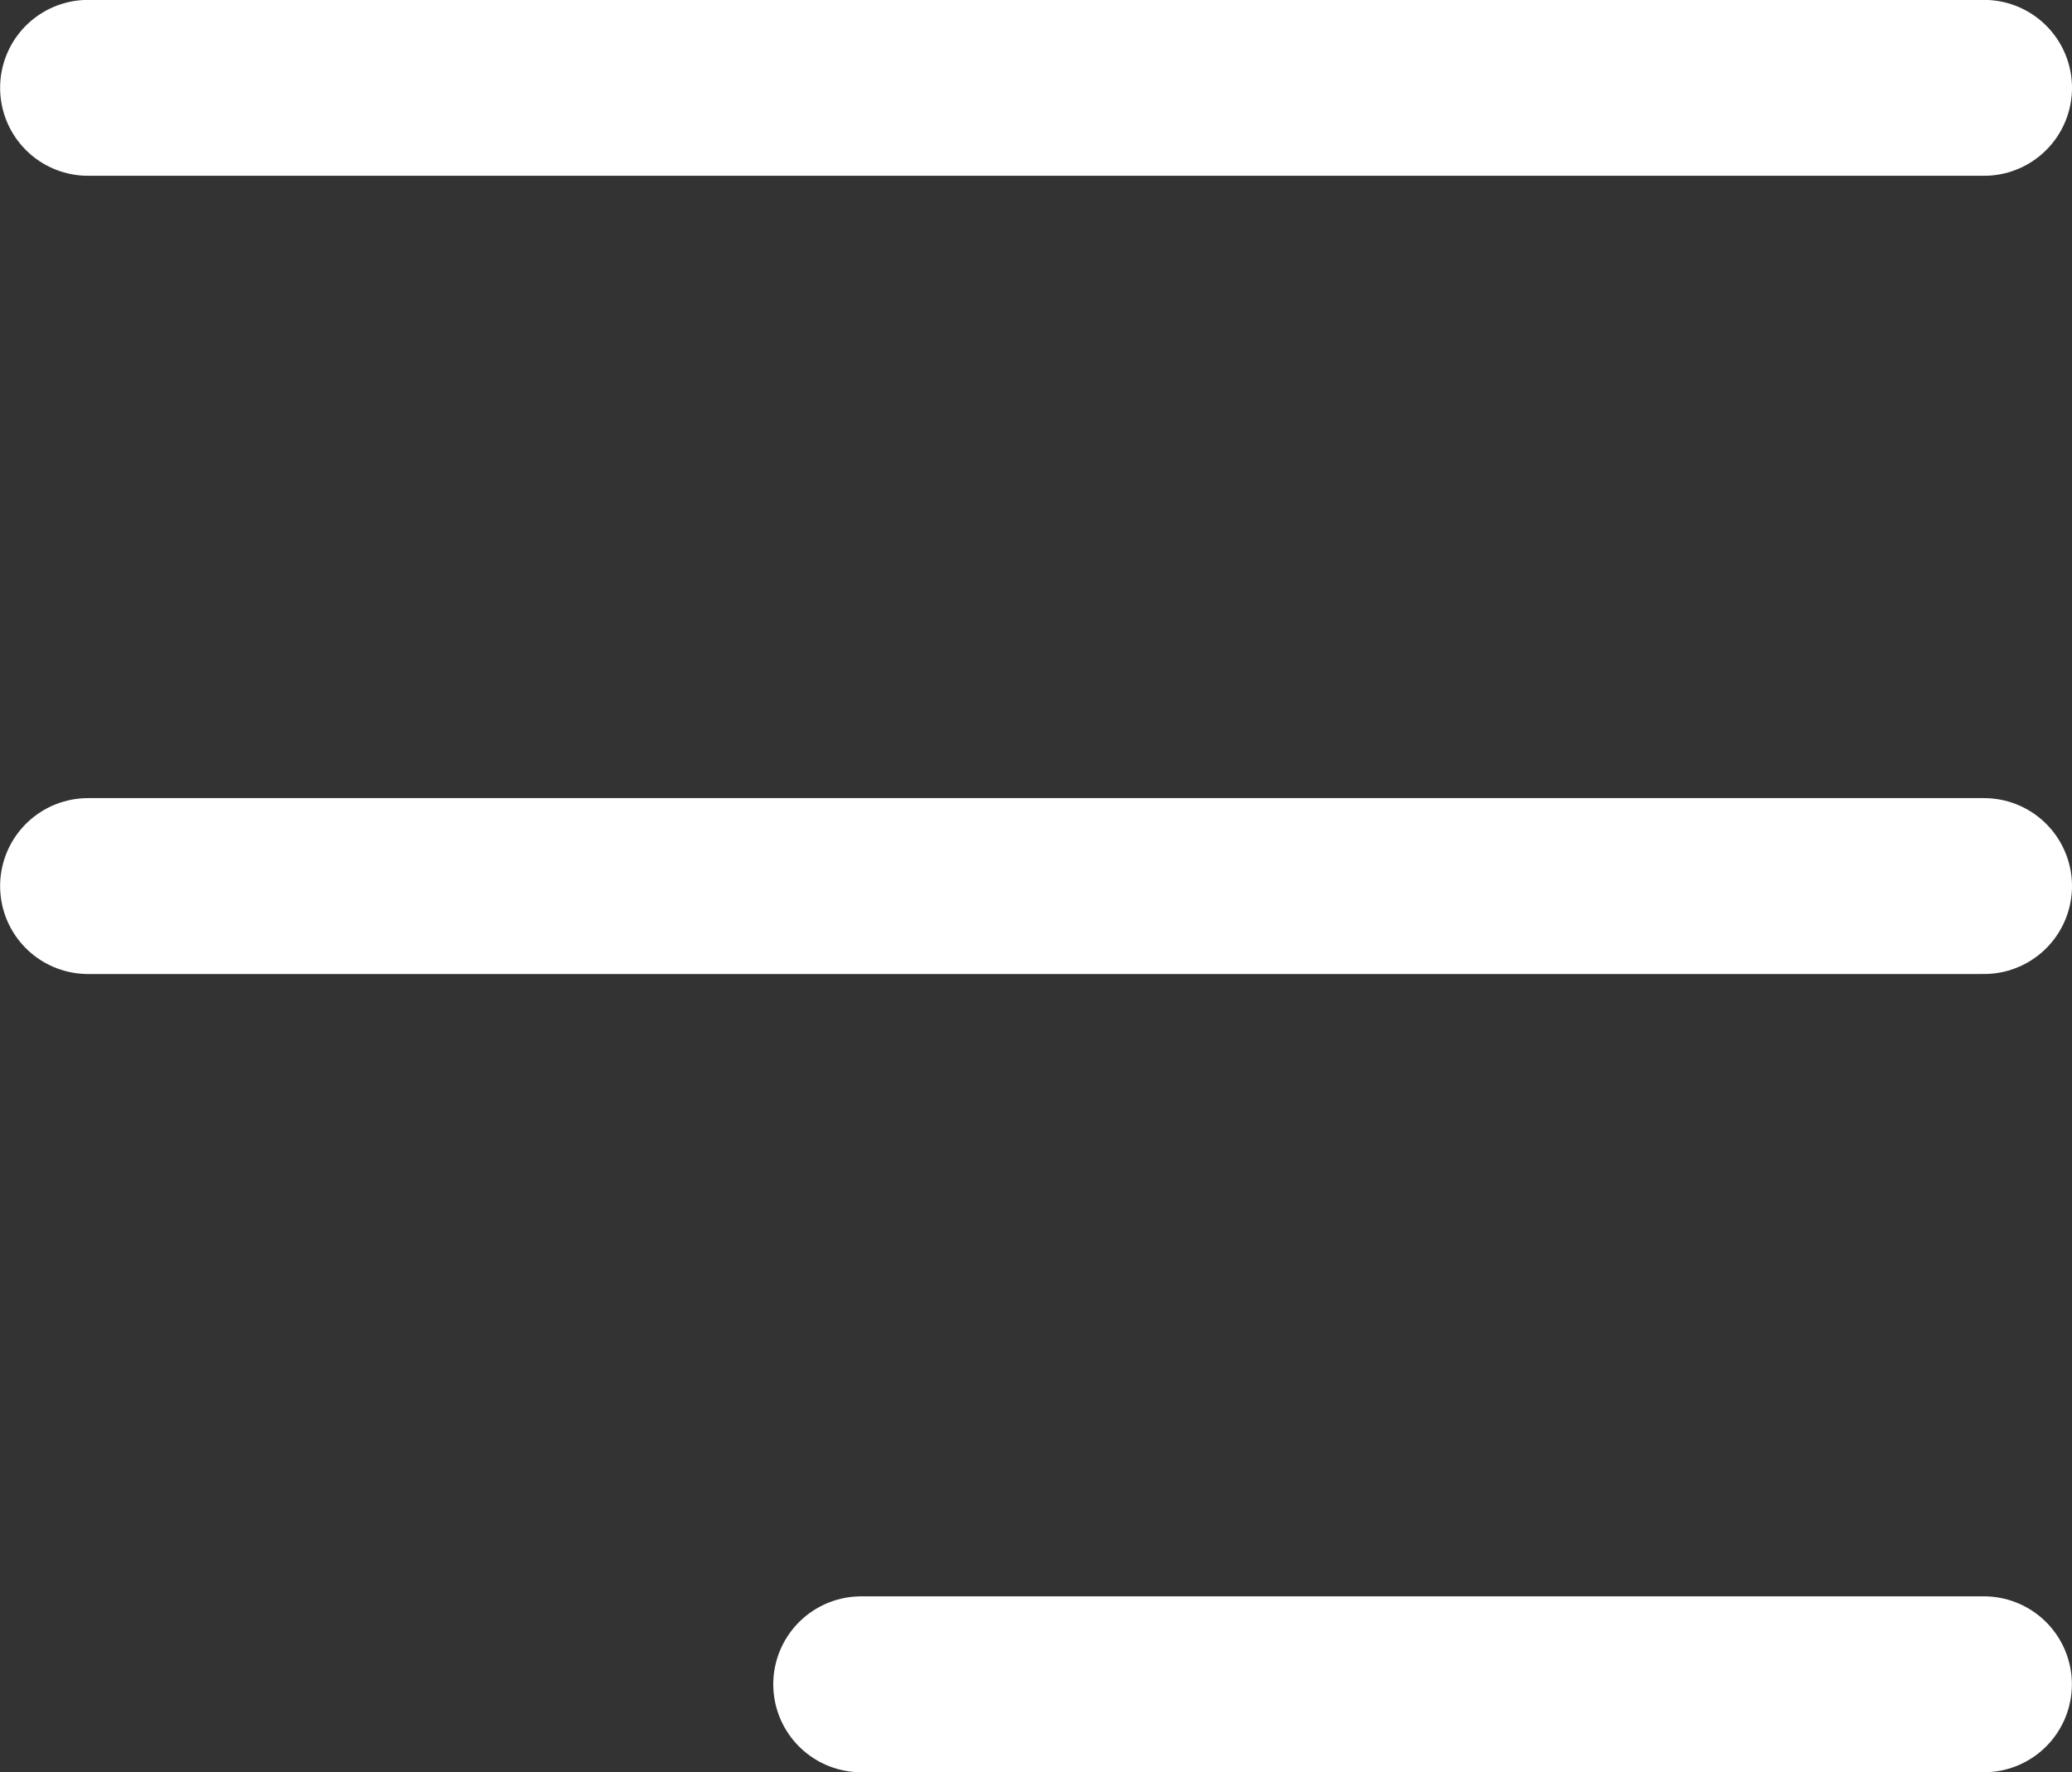
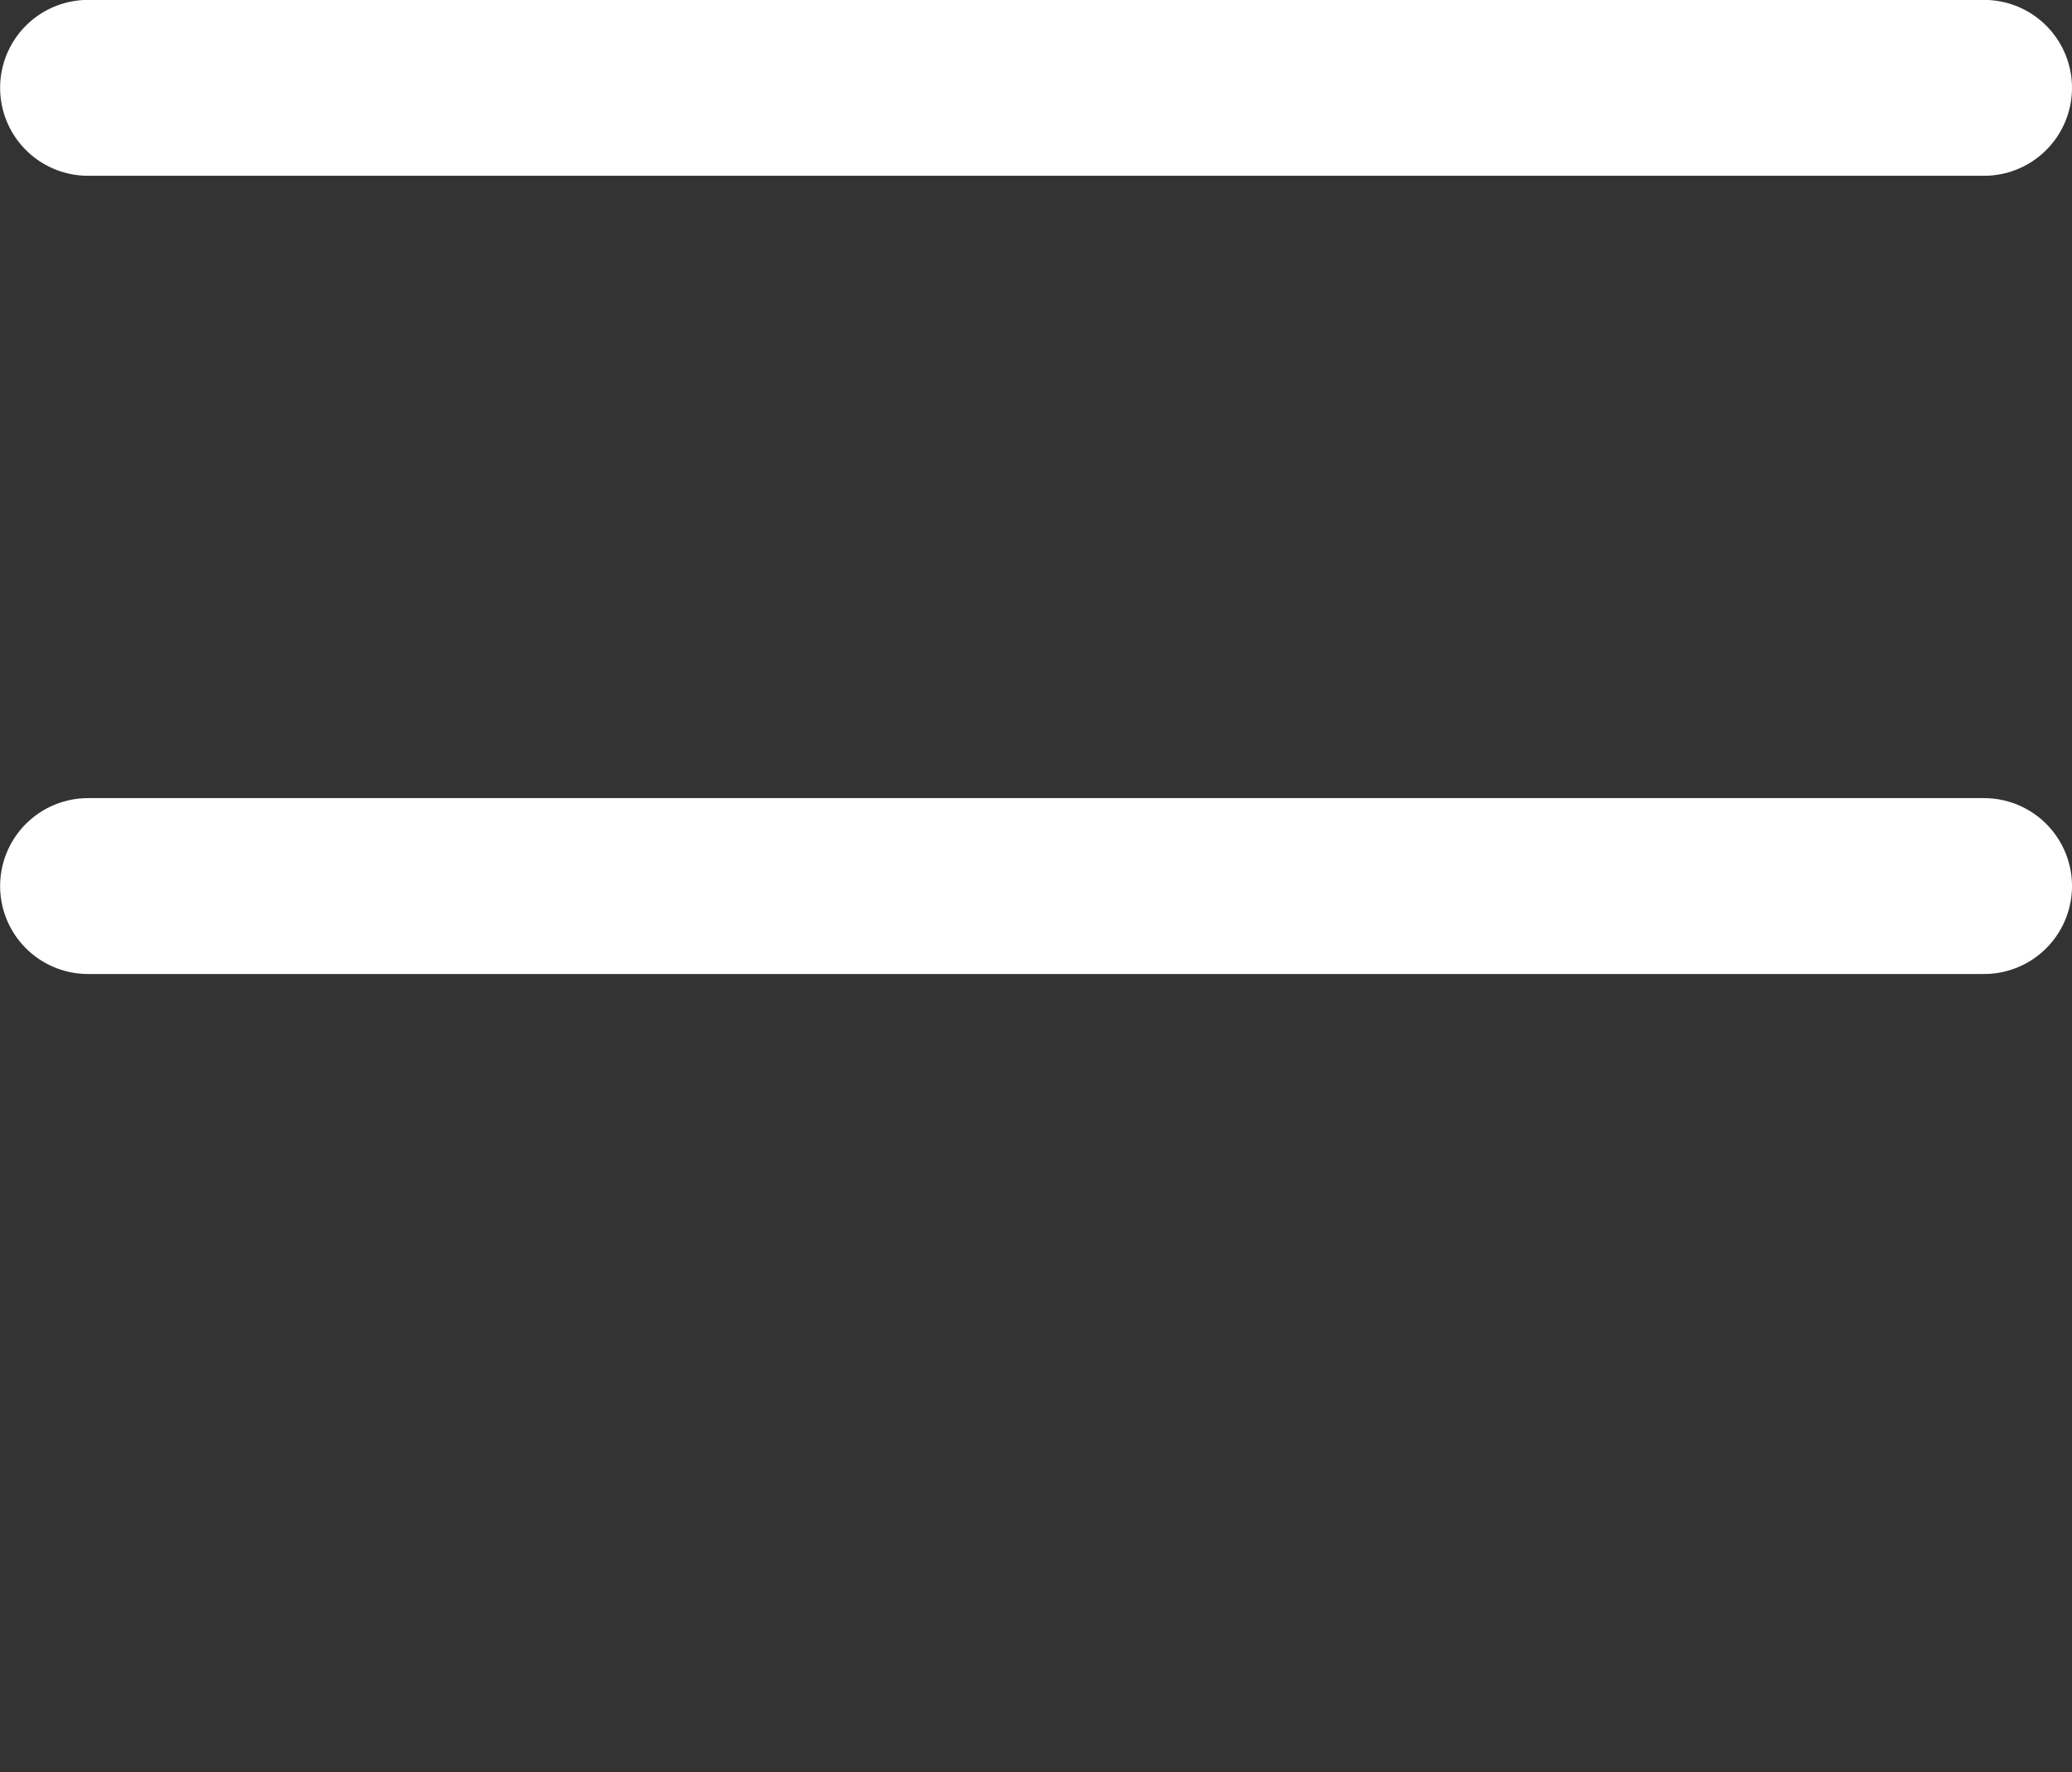
<svg xmlns="http://www.w3.org/2000/svg" width="18.848" height="16.122" viewBox="0 0 18.848 16.122">
  <rect x="0" y="0" width="18.848" height="16.122" fill="#333333" stroke="none" />
  <g id="Group_1075" data-name="Group 1075" transform="translate(0.801 0.8)">
    <line id="Line_1" data-name="Line 1" x2="17.247" transform="translate(0 -0.001)" fill="none" stroke="#fff" stroke-linecap="round" stroke-width="1.6" />
    <line id="Line_2" data-name="Line 2" x2="17.247" transform="translate(0 7.26)" fill="none" stroke="#fff" stroke-linecap="round" stroke-width="1.6" />
-     <line id="Line_3" data-name="Line 3" x2="10.213" transform="translate(7.033 14.521)" fill="none" stroke="#fff" stroke-linecap="round" stroke-width="1.6" />
  </g>
</svg>